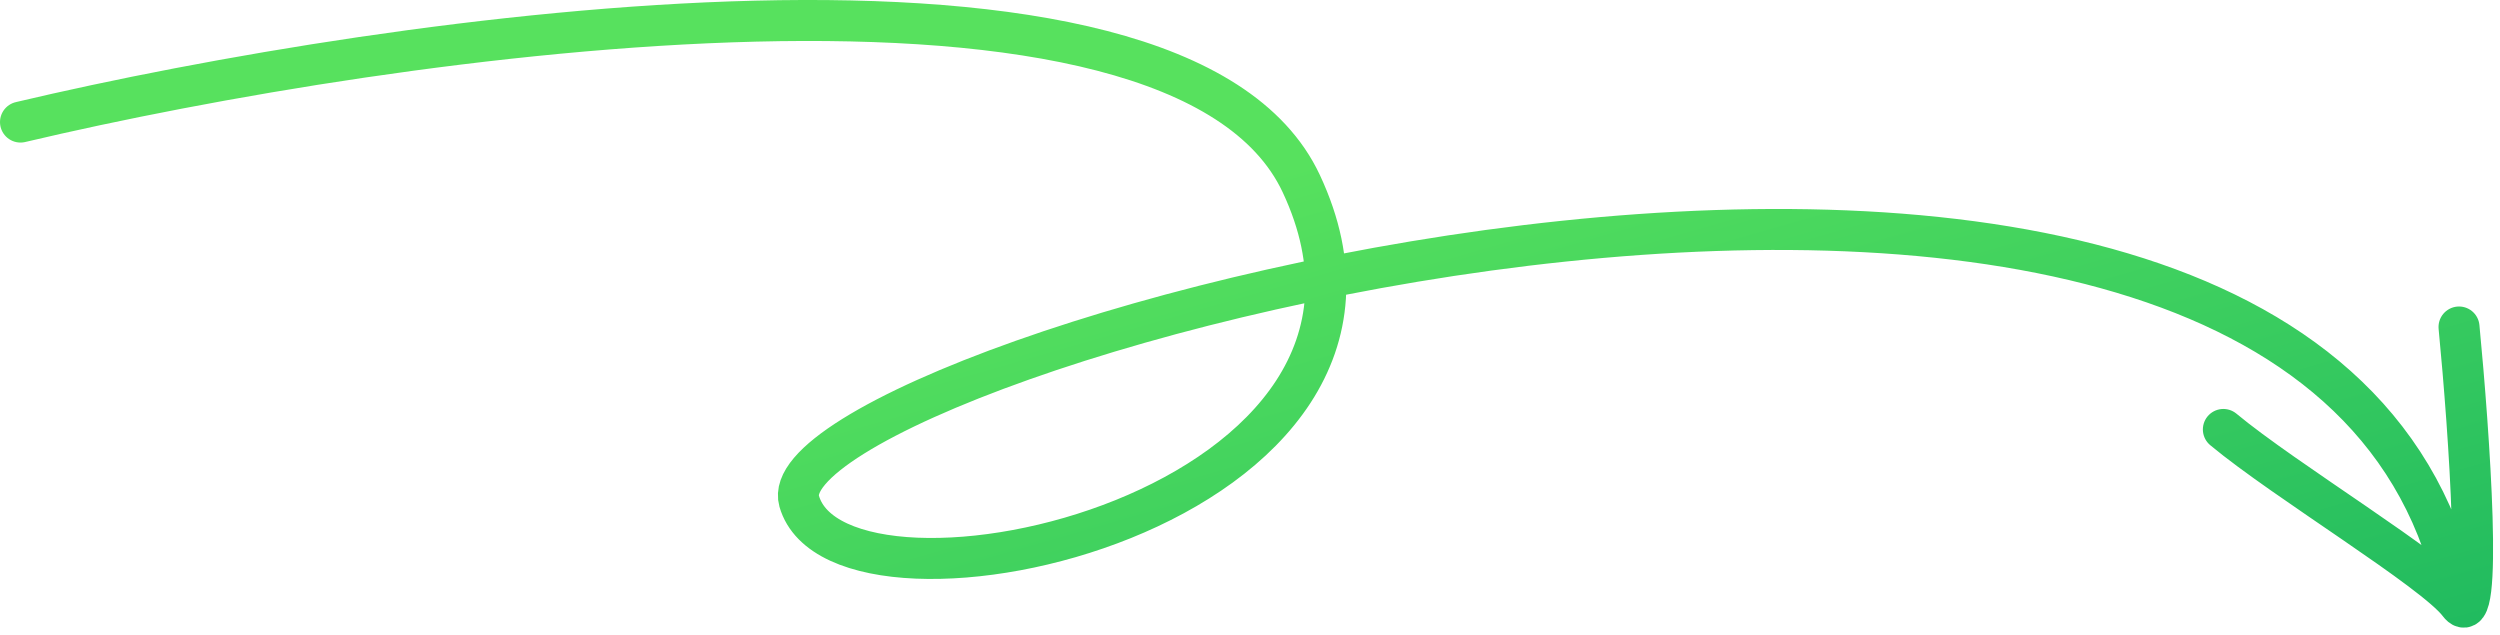
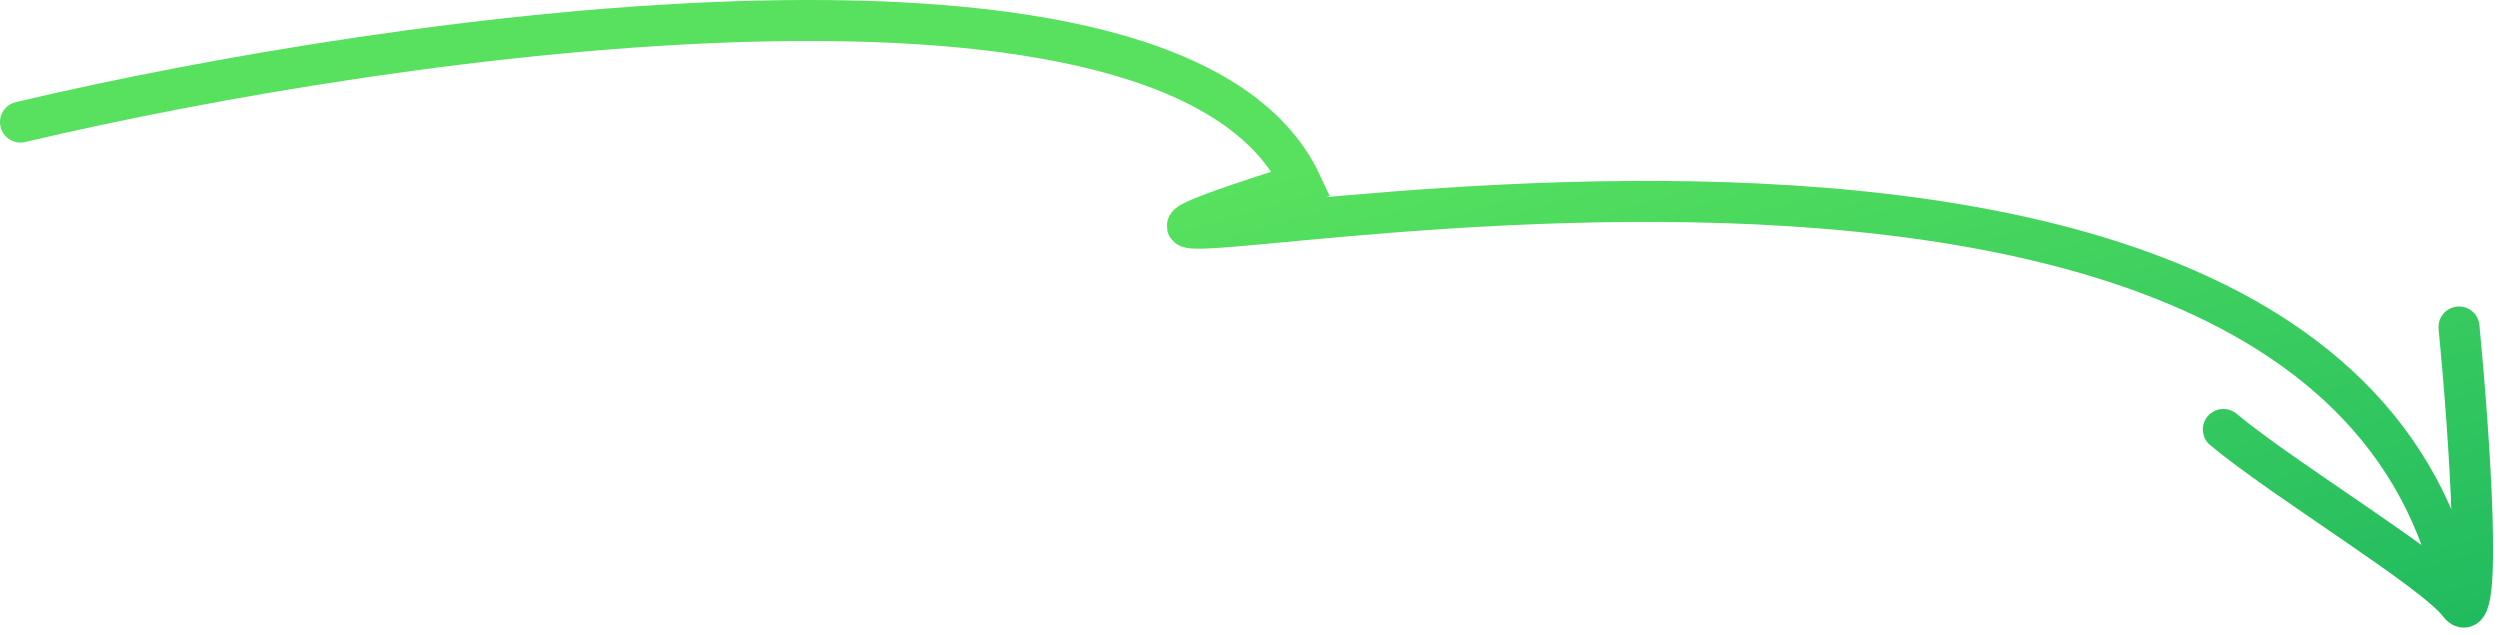
<svg xmlns="http://www.w3.org/2000/svg" width="122" height="31" viewBox="0 0 122 31" fill="none">
-   <path d="M1 5.957C19.333 1.624 57.5 -3.843 63.5 8.957C71 24.957 41 31.457 39 24.457C37 17.457 113.5 -4.043 120 29.457M120 29.457C118.8 27.857 111.5 23.457 108.5 20.957M120 29.457C121.2 31.057 120.5 21.124 120 15.957" stroke="url(#paint0_linear_358_1864)" stroke-width="2" stroke-linecap="round" />
+   <path d="M1 5.957C19.333 1.624 57.5 -3.843 63.5 8.957C37 17.457 113.5 -4.043 120 29.457M120 29.457C118.8 27.857 111.5 23.457 108.5 20.957M120 29.457C121.2 31.057 120.5 21.124 120 15.957" stroke="url(#paint0_linear_358_1864)" stroke-width="2" stroke-linecap="round" />
  <defs>
    <linearGradient id="paint0_linear_358_1864" x1="209.895" y1="28.192" x2="193.453" y2="-29.164" gradientUnits="userSpaceOnUse">
      <stop stop-color="#00A460" />
      <stop offset="1" stop-color="#57E15E" />
    </linearGradient>
  </defs>
</svg>